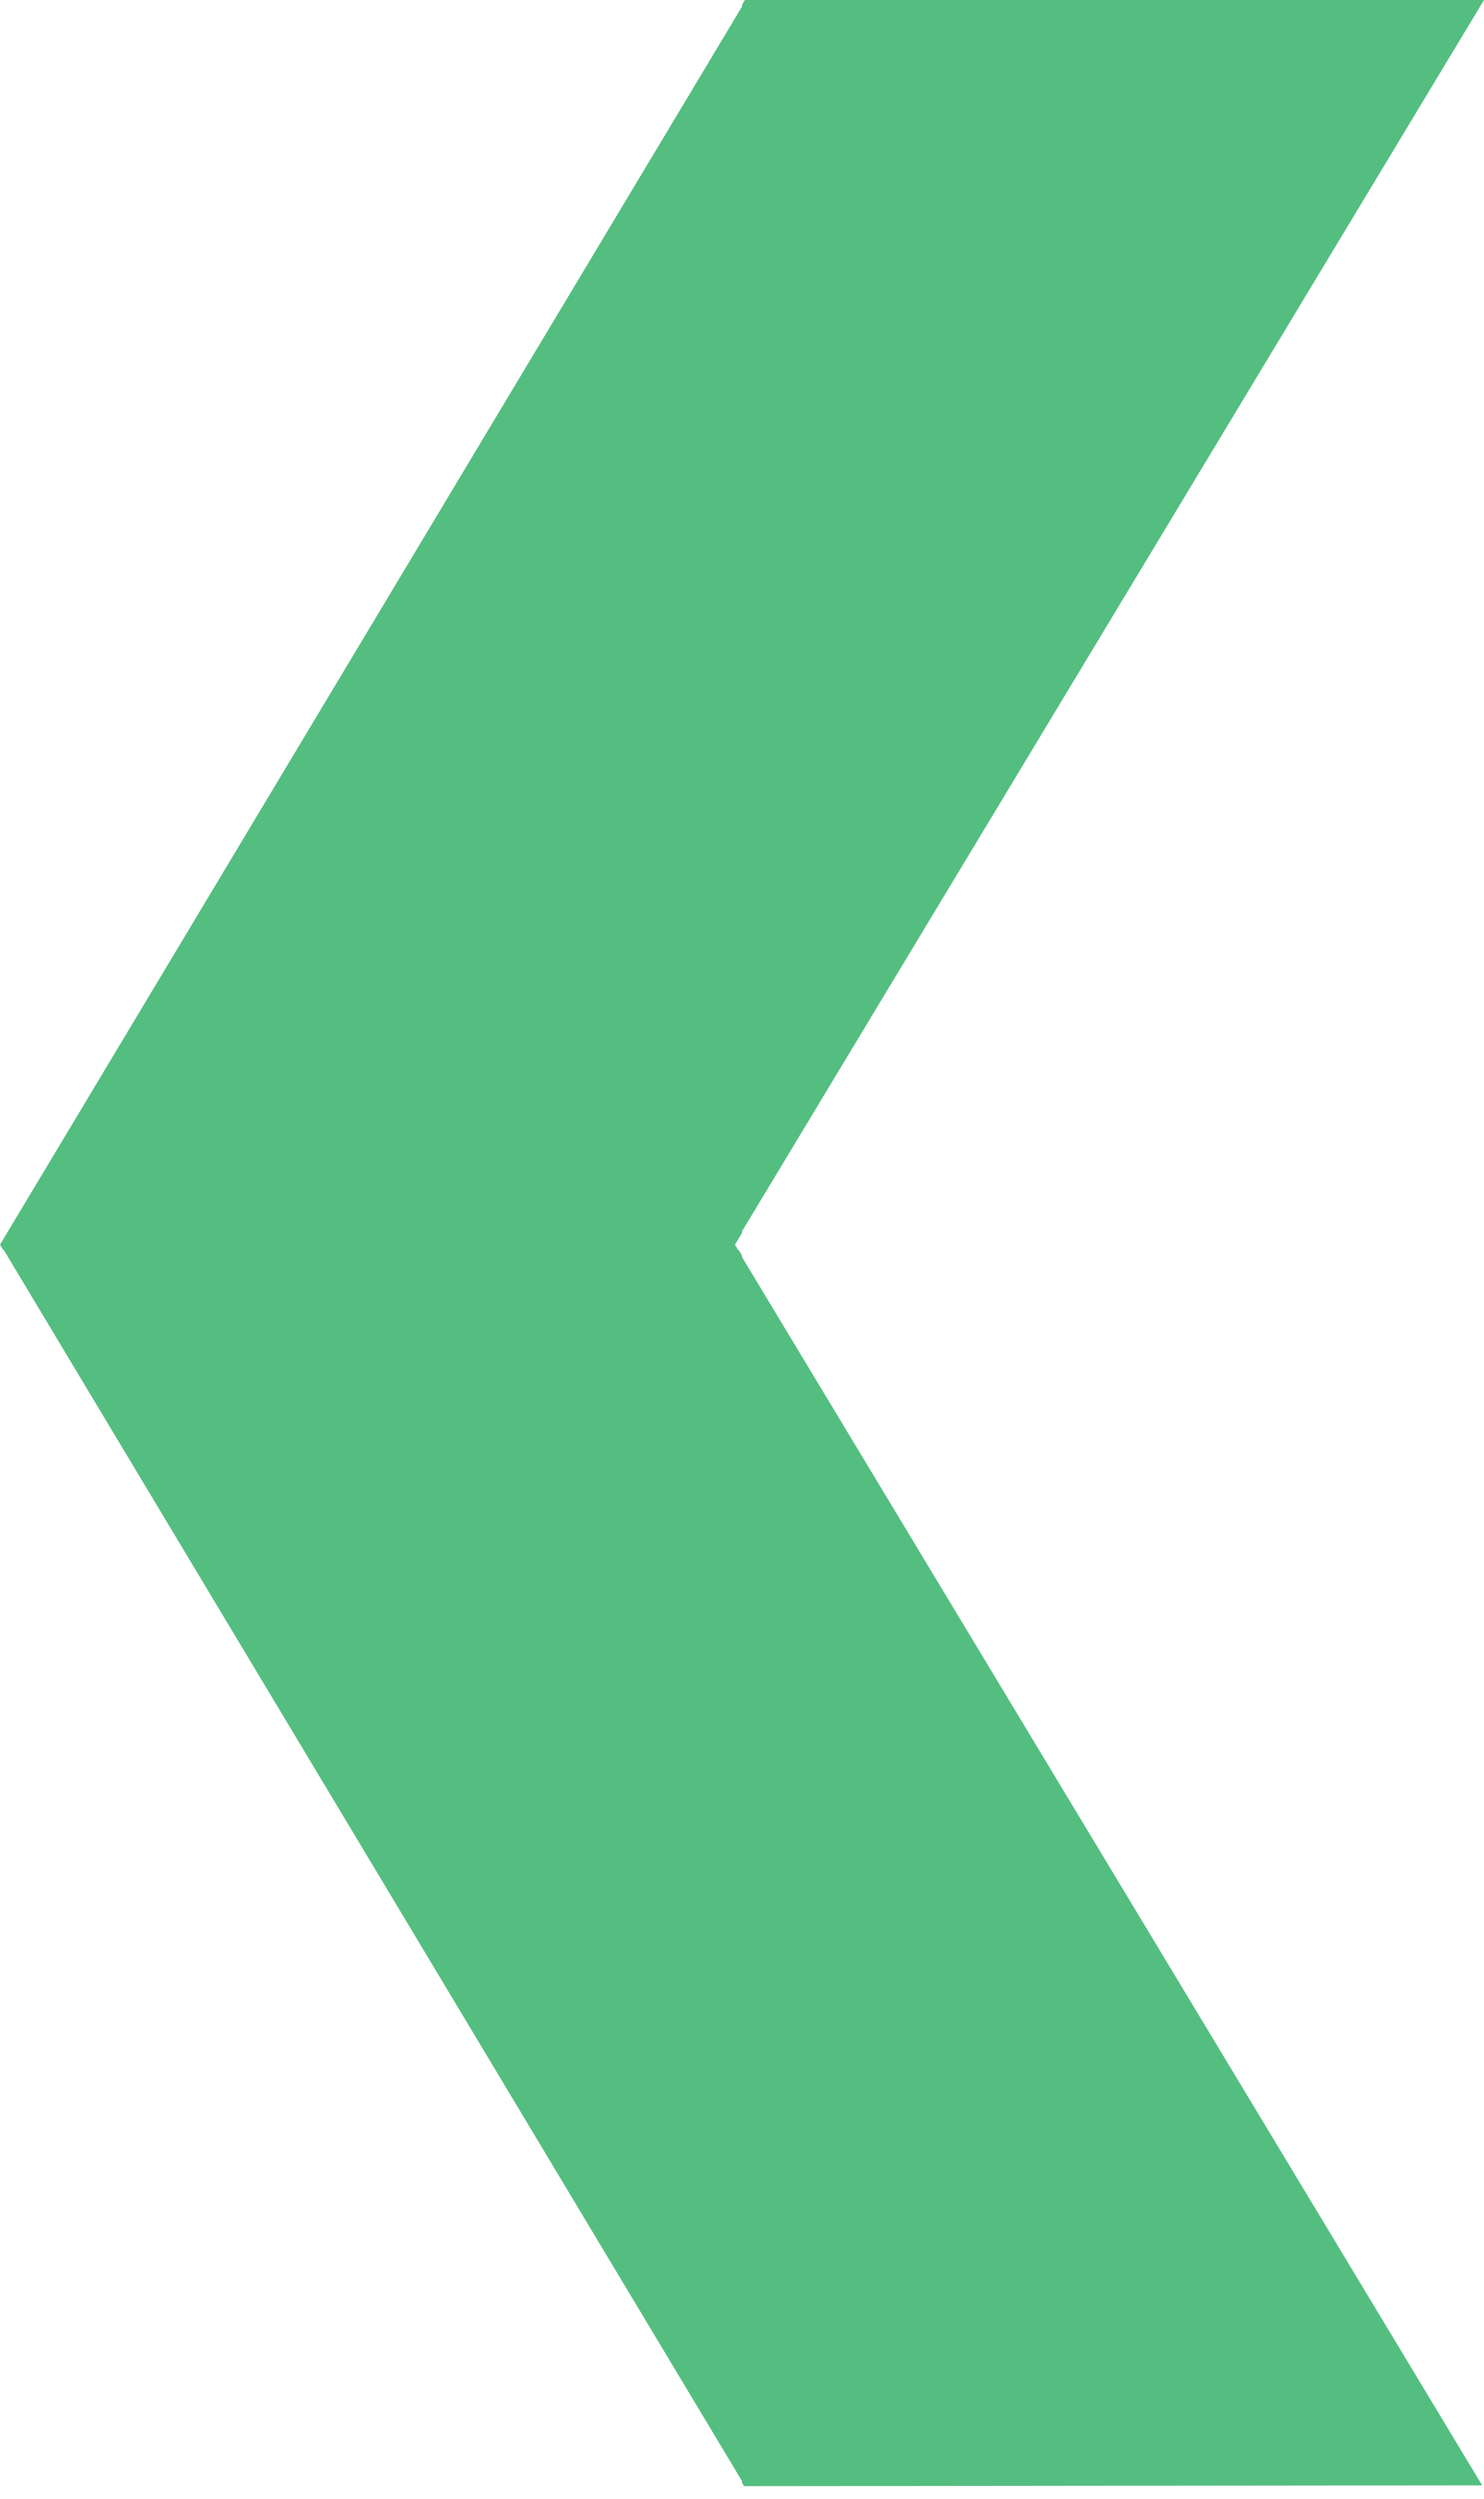
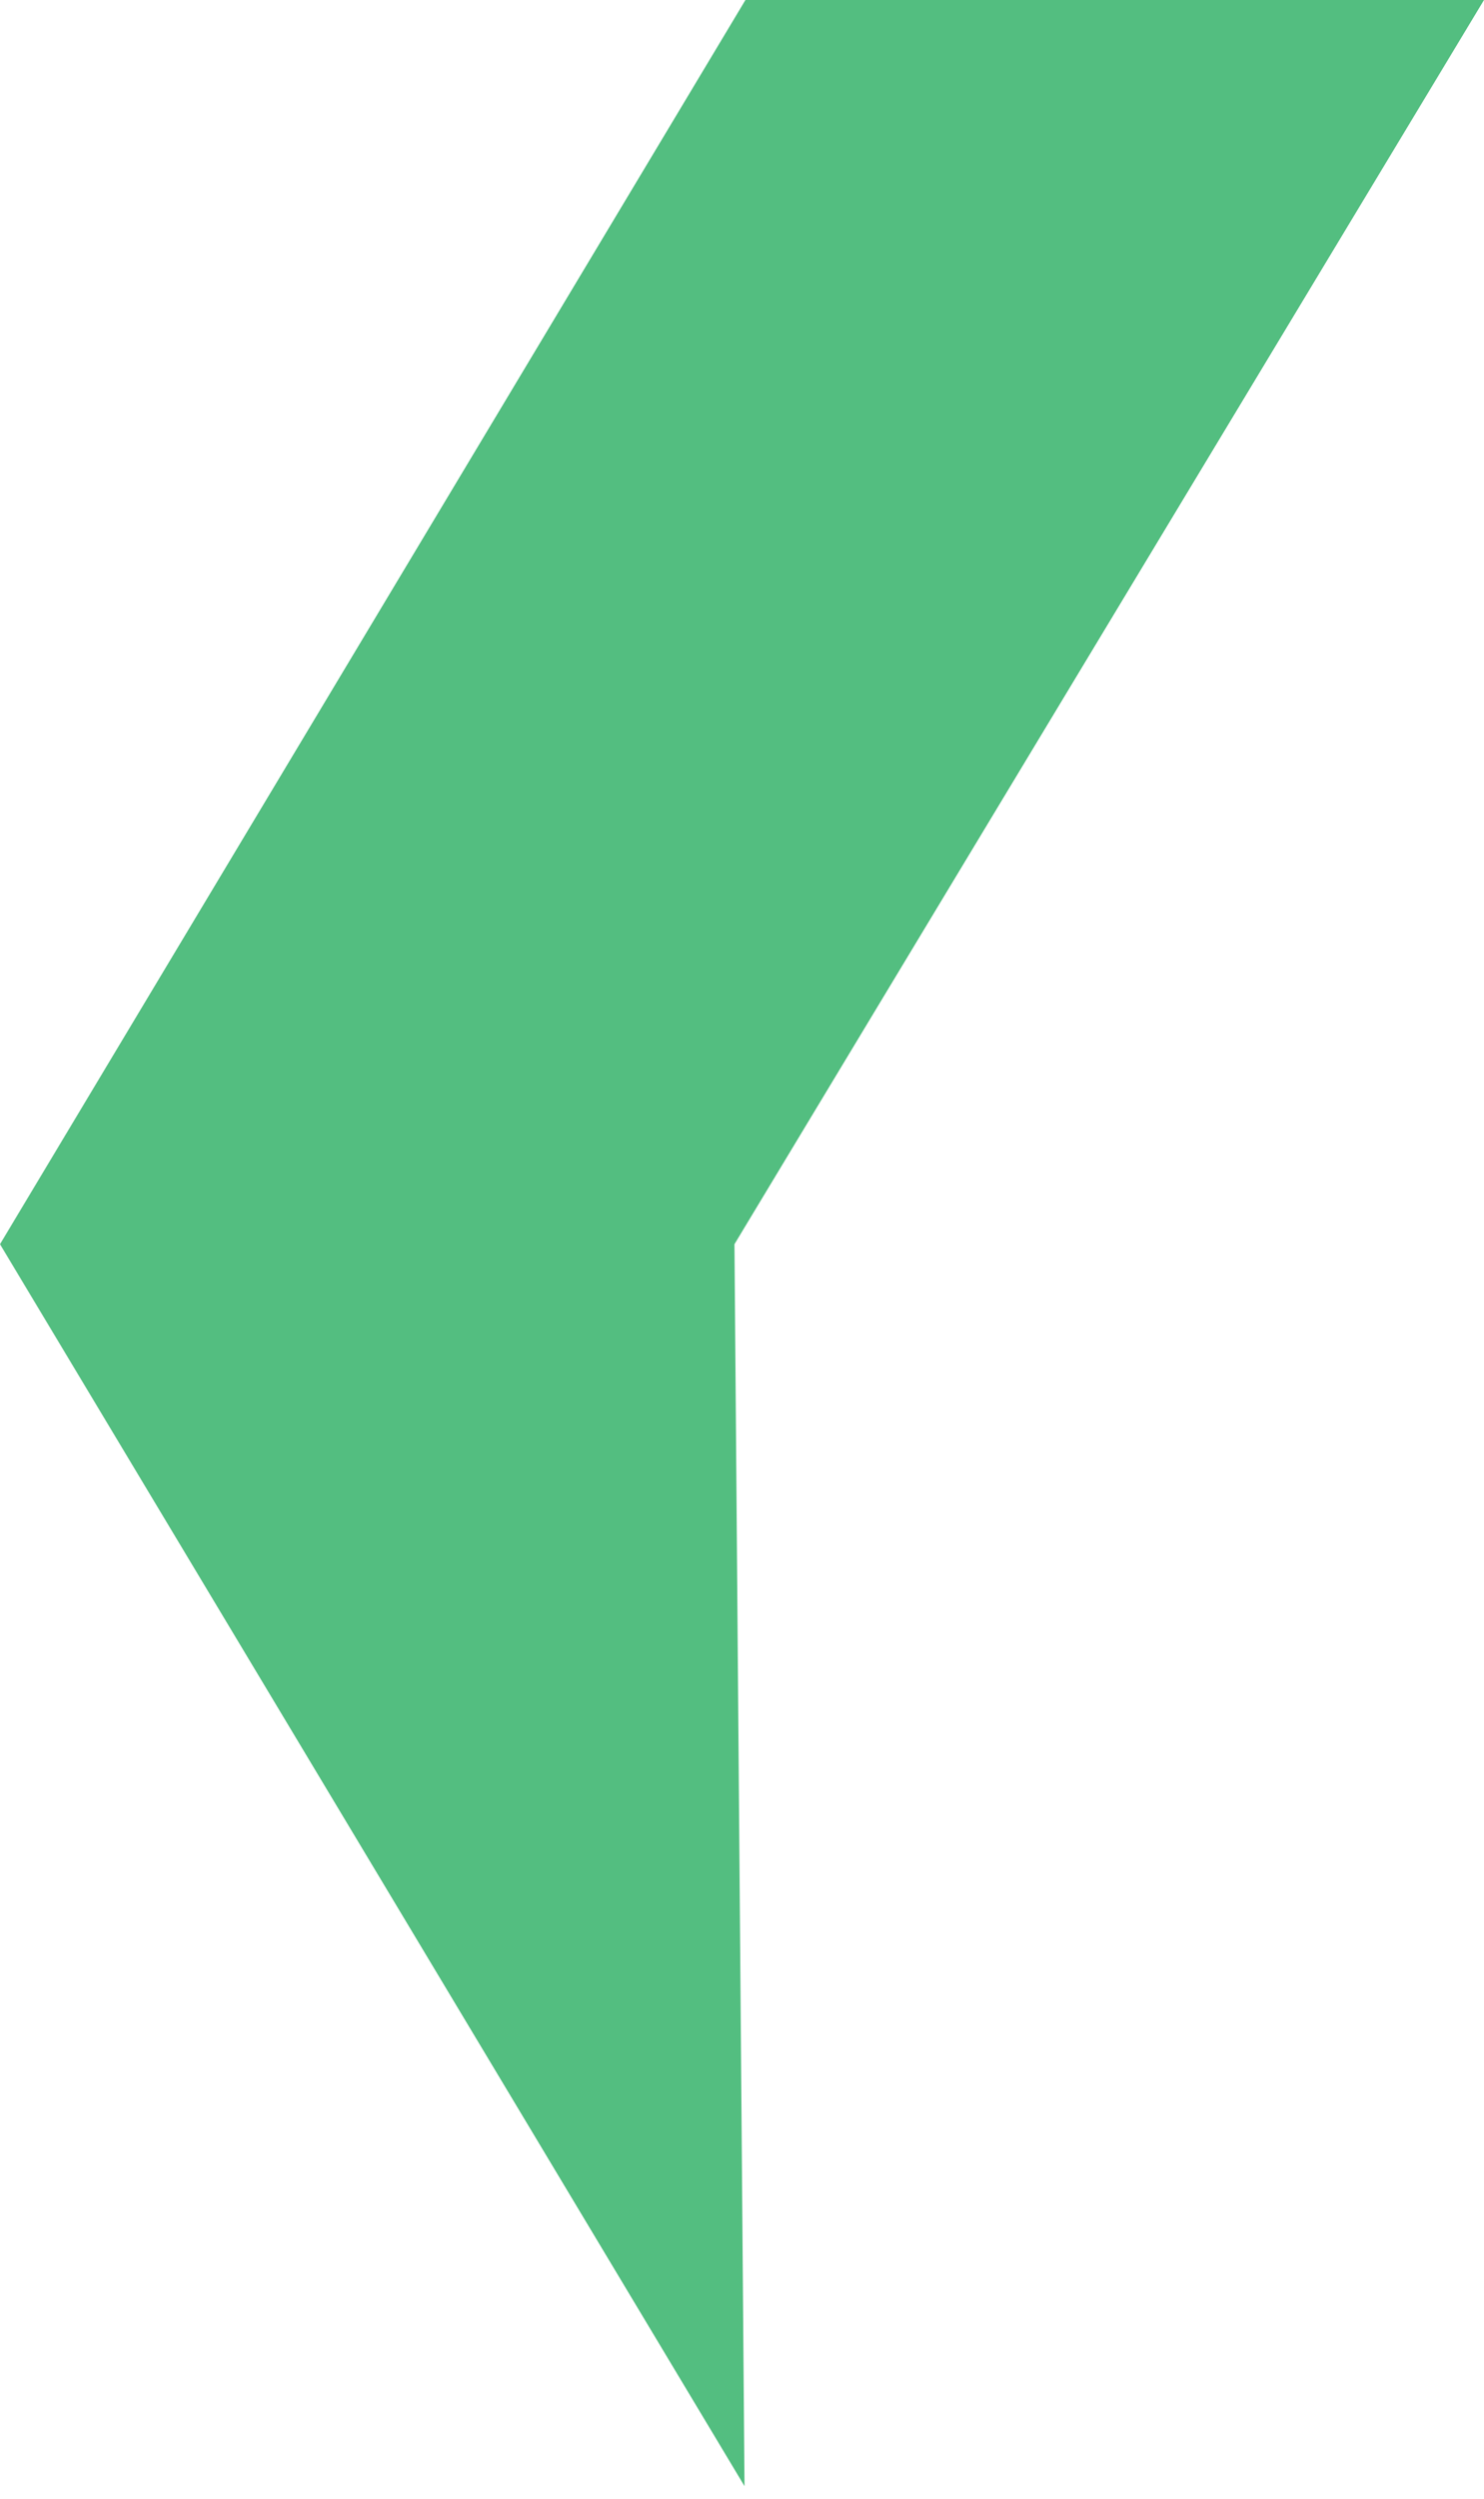
<svg xmlns="http://www.w3.org/2000/svg" width="63" height="106" viewBox="0 0 63 106" fill="none">
-   <path d="M31.607 105.447L0 52.771L31.646 0H63L31.18 52.771L62.923 105.414L31.607 105.447Z" fill="#53BE80" />
+   <path d="M31.607 105.447L0 52.771L31.646 0H63L31.18 52.771L31.607 105.447Z" fill="#53BE80" />
</svg>